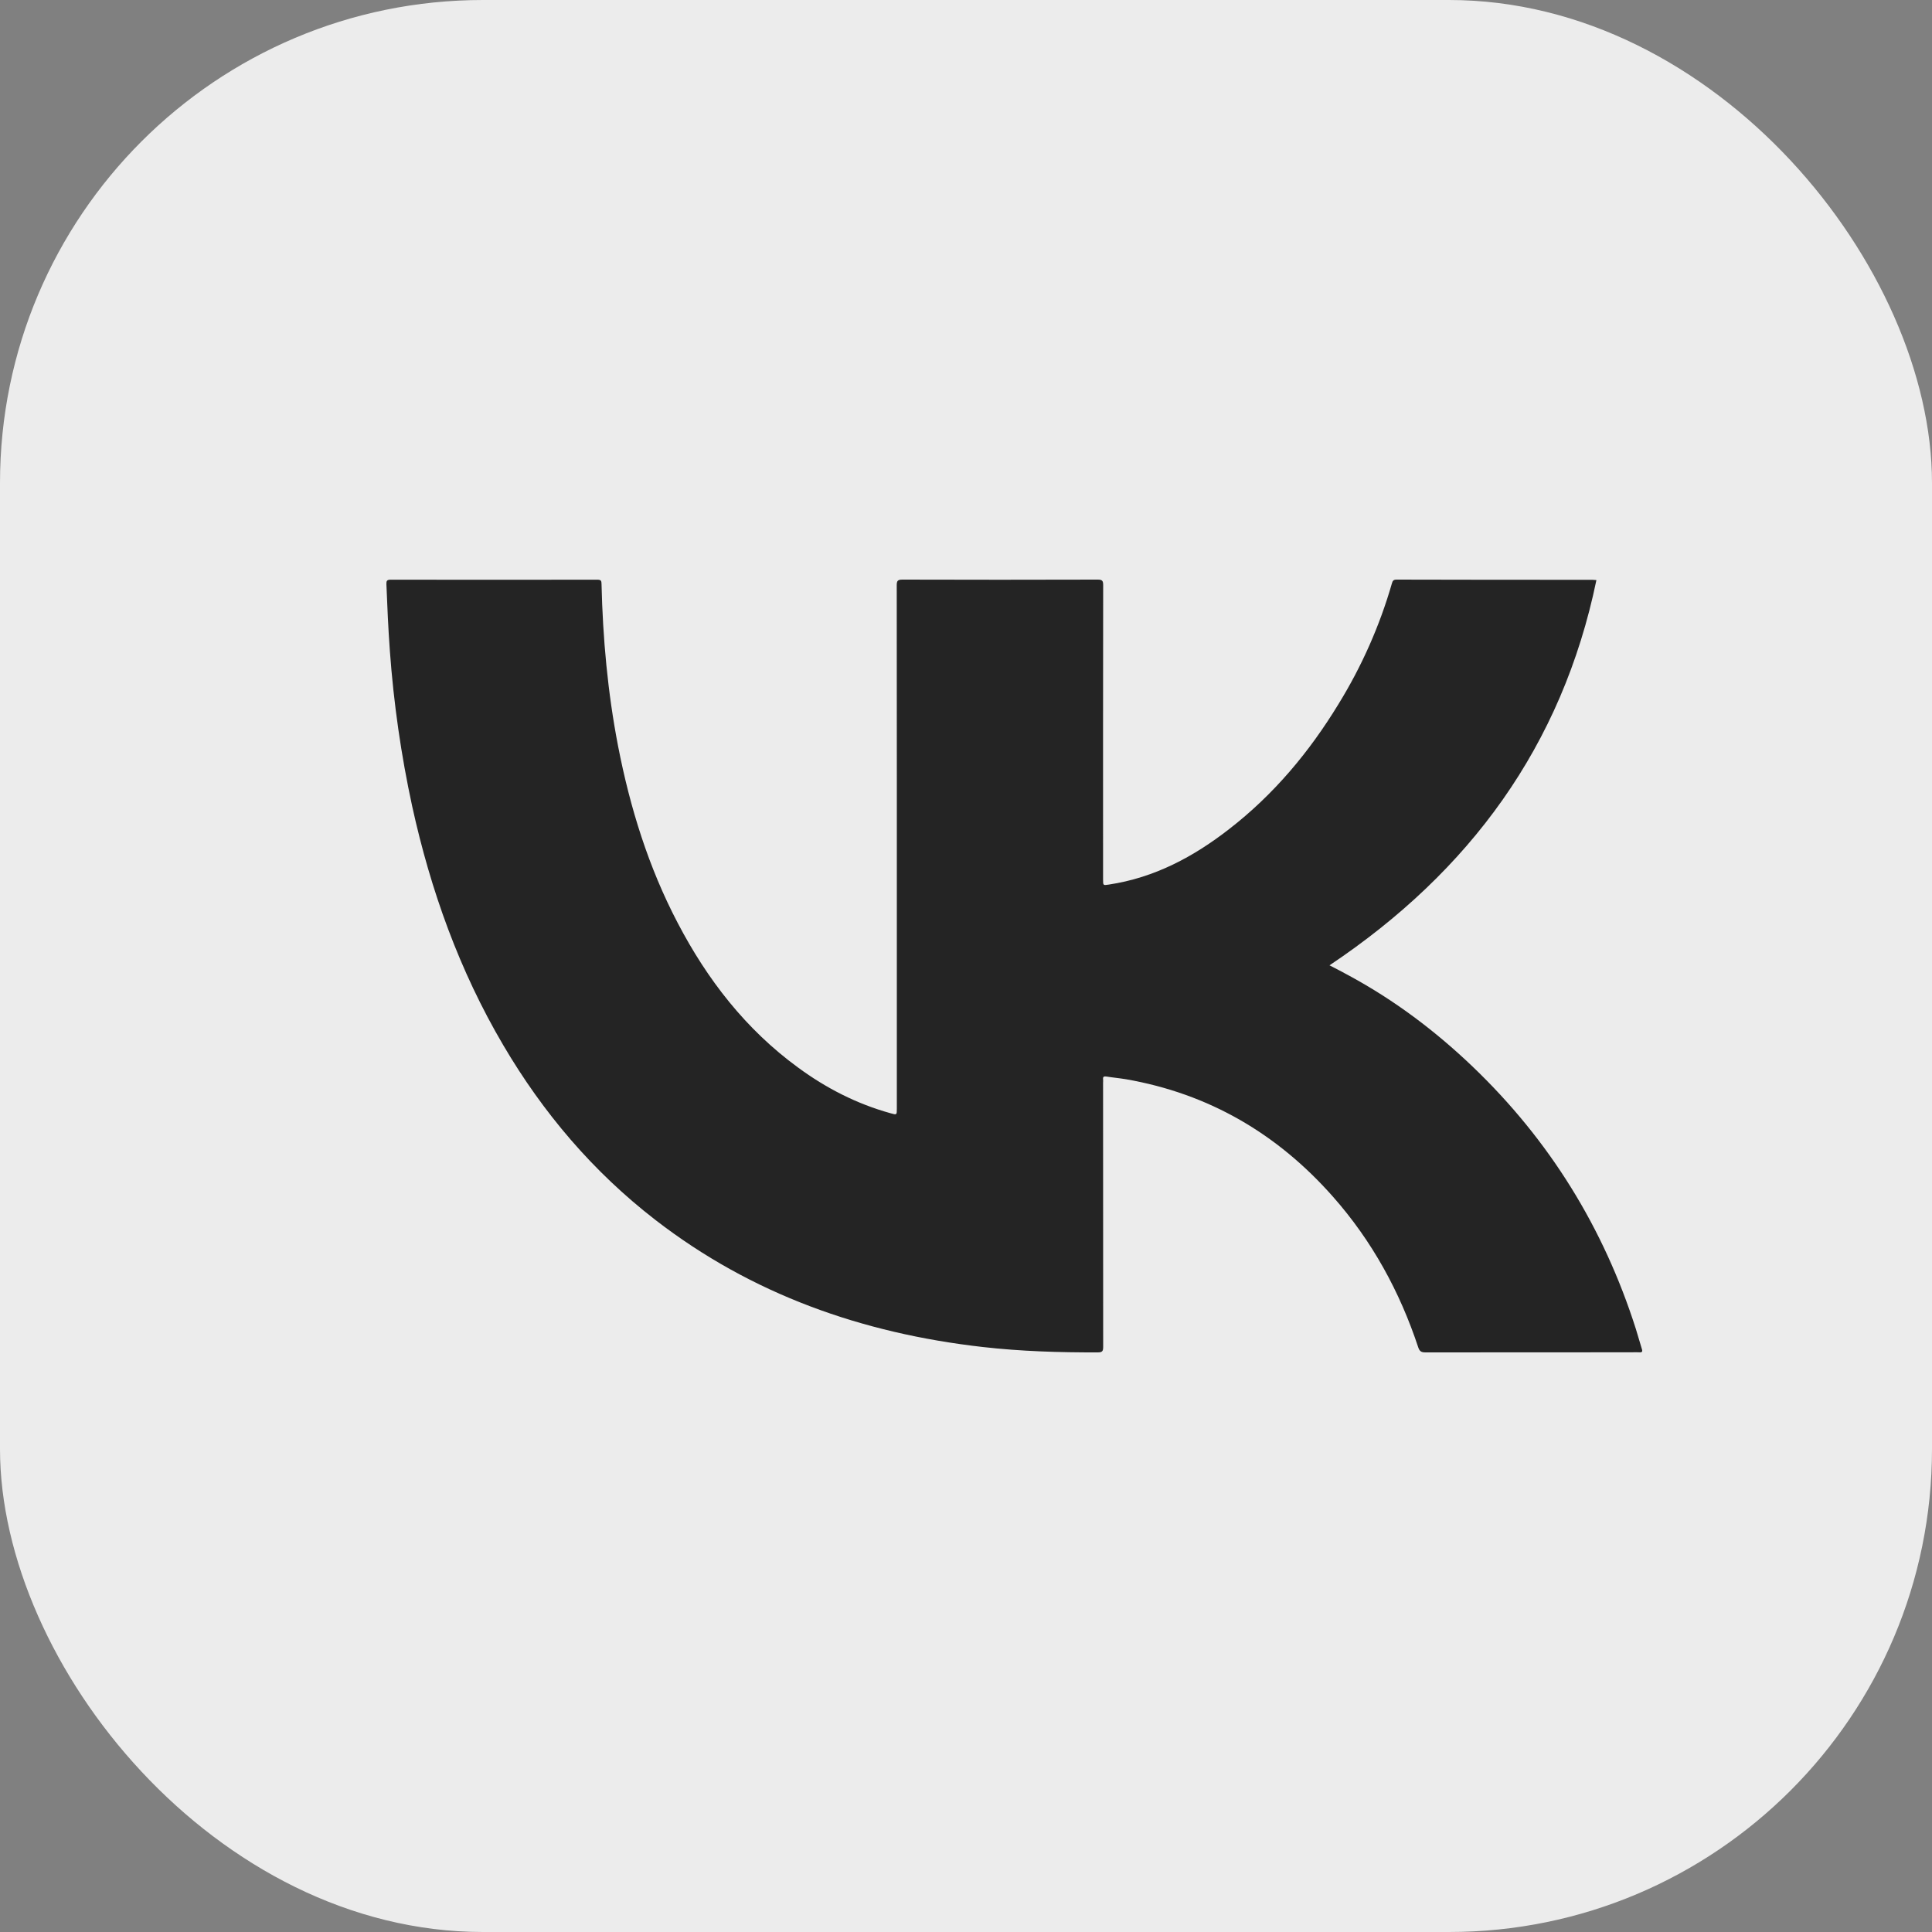
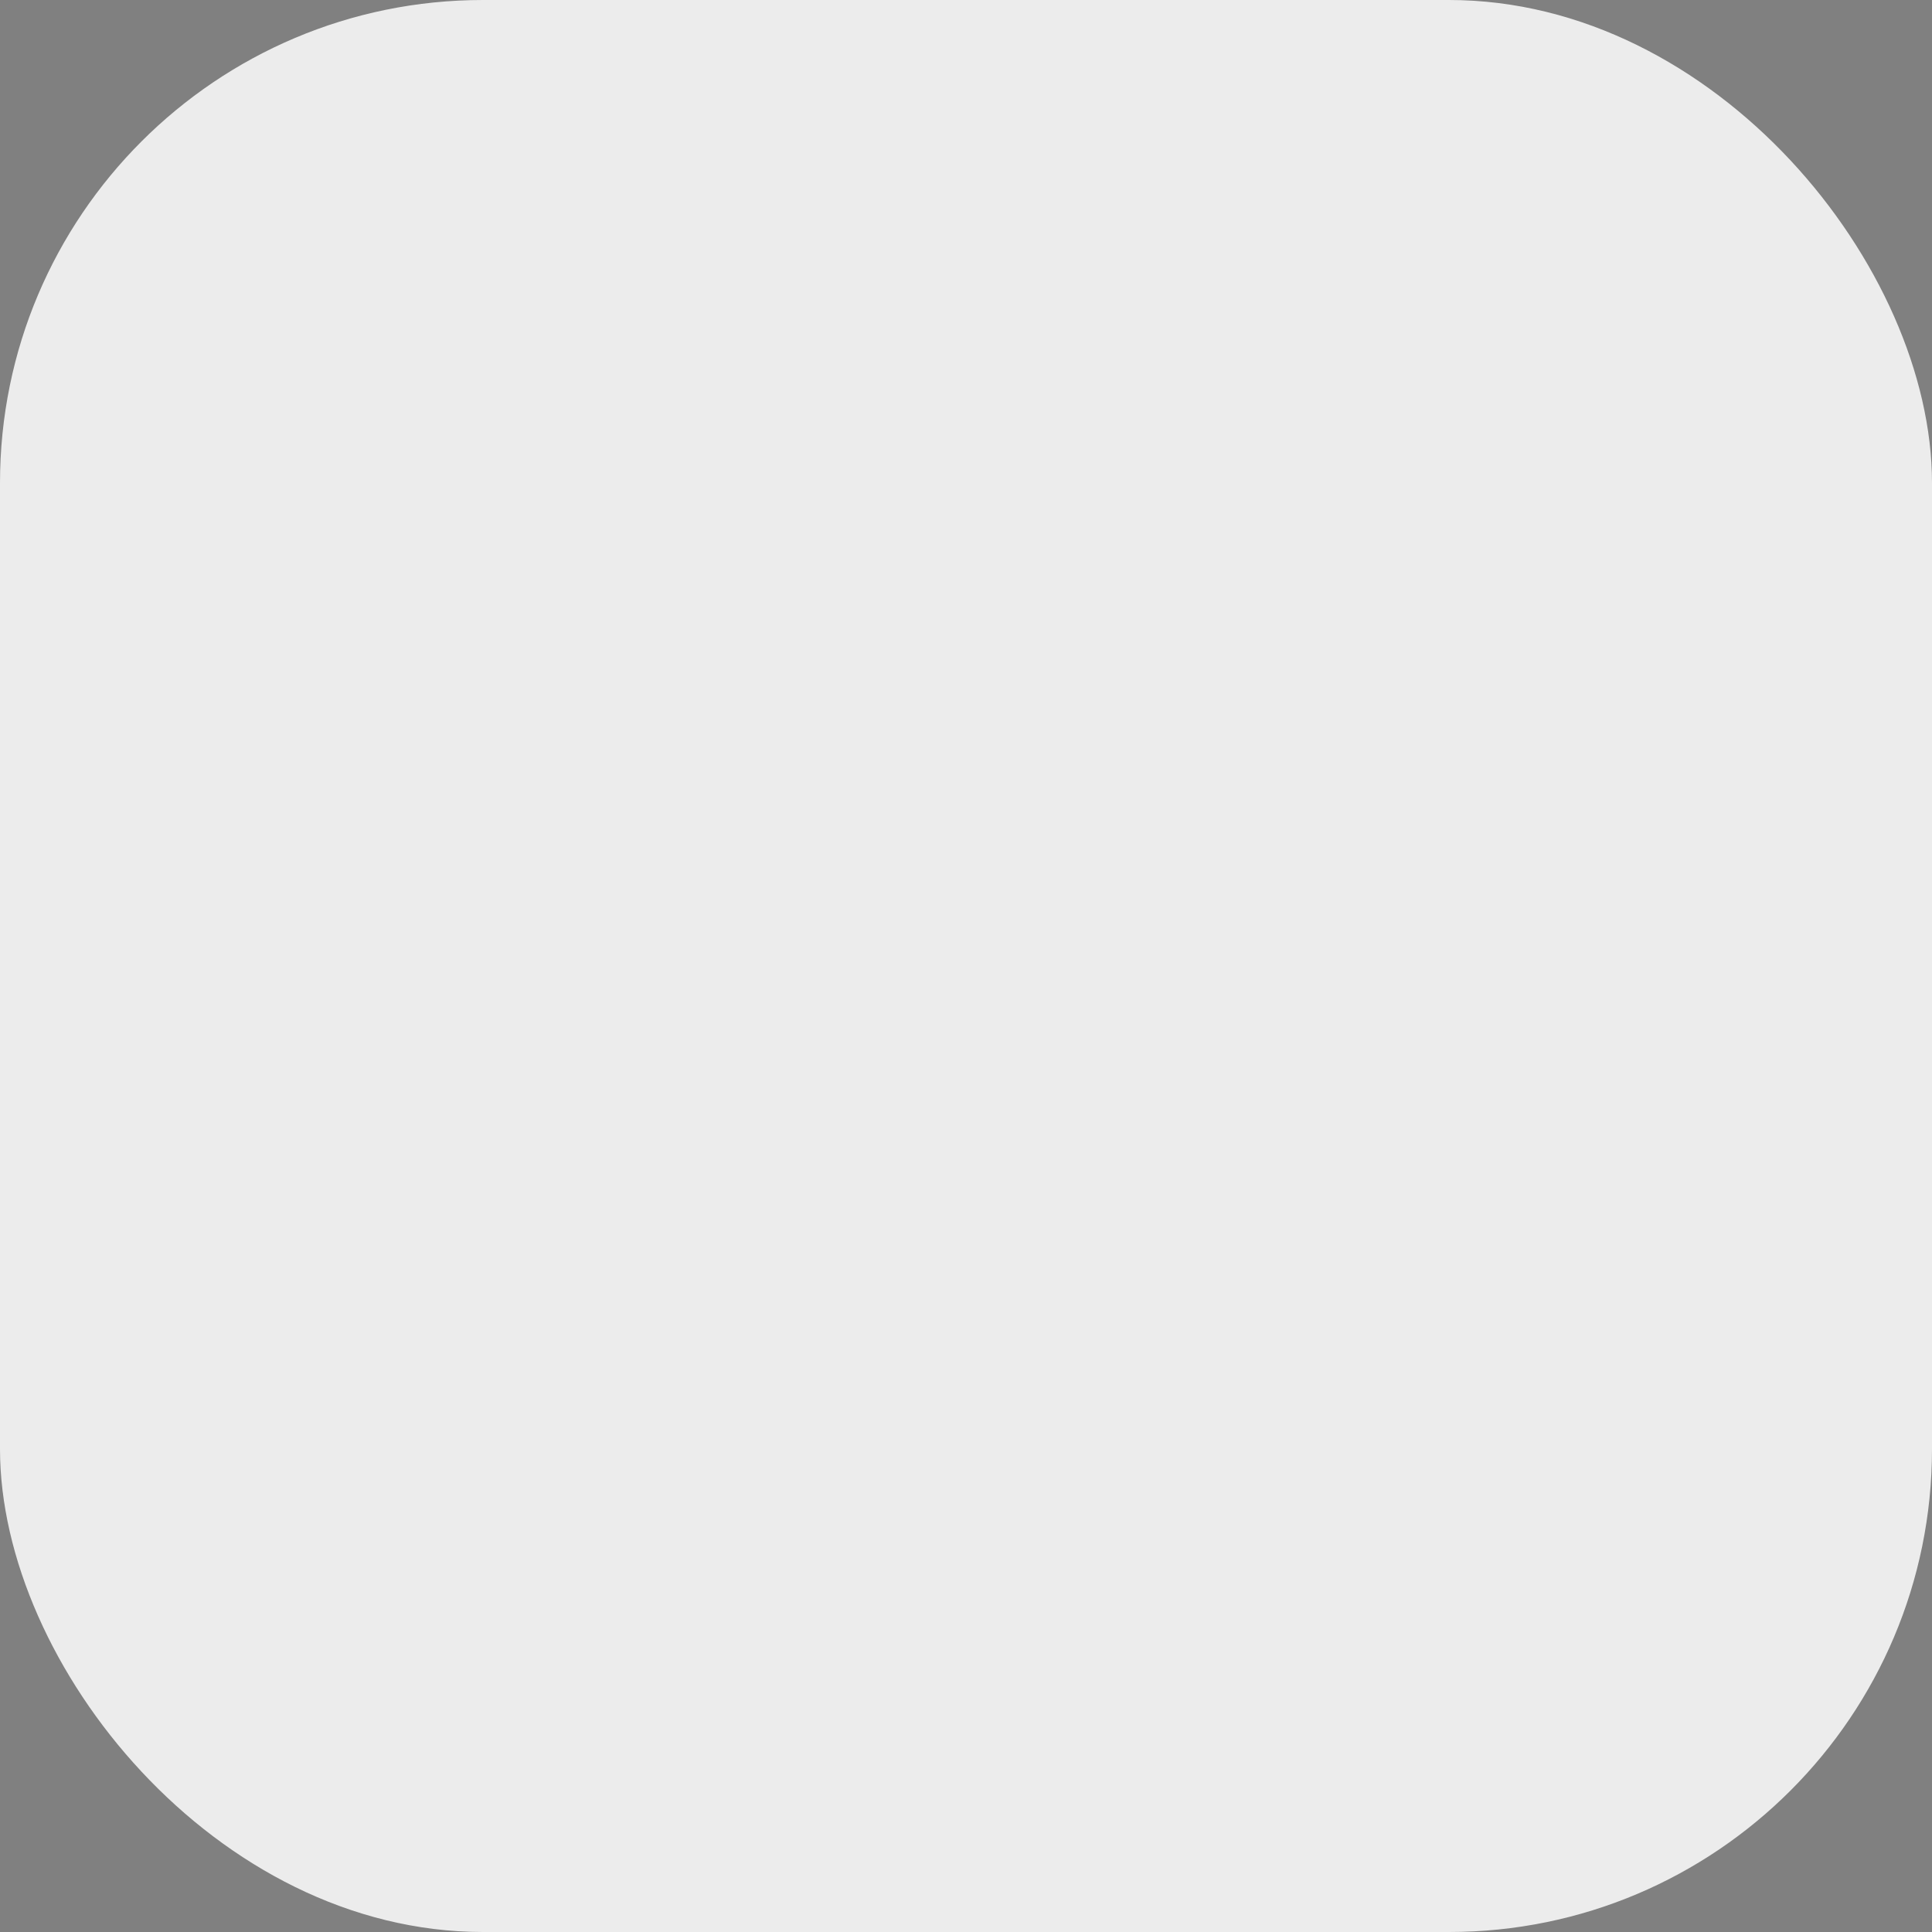
<svg xmlns="http://www.w3.org/2000/svg" width="20" height="20" viewBox="0 0 20 20" fill="none">
  <rect x="0" y="0" width="20" height="20" fill="#808080" stroke="none" />
  <rect width="20" height="20" rx="5" fill="#ECECEC" />
-   <path d="M16.526 6.005C16.171 7.72 15.216 9.021 13.763 9.993C13.827 10.026 13.898 10.062 13.968 10.101C14.437 10.355 14.859 10.673 15.243 11.04C16.041 11.803 16.601 12.711 16.934 13.756C16.956 13.825 16.974 13.894 16.996 13.963C17.006 13.992 16.999 14.002 16.968 13.999C16.942 13.997 16.917 13.999 16.891 13.999C16.179 13.999 15.467 13.999 14.756 14C14.715 14 14.696 13.99 14.682 13.949C14.491 13.372 14.204 12.846 13.797 12.386C13.225 11.739 12.517 11.322 11.655 11.172C11.588 11.161 11.52 11.155 11.452 11.144C11.429 11.141 11.416 11.145 11.419 11.172C11.42 11.184 11.42 11.197 11.419 11.209C11.419 12.12 11.419 13.031 11.42 13.943C11.42 13.987 11.411 14 11.364 14C10.966 14.001 10.568 13.989 10.172 13.944C8.925 13.802 7.781 13.399 6.785 12.629C6.138 12.129 5.621 11.519 5.21 10.82C4.755 10.047 4.458 9.216 4.267 8.347C4.152 7.817 4.075 7.279 4.036 6.739C4.019 6.508 4.009 6.277 4 6.046C3.999 6.013 4.006 6.001 4.043 6.001C4.757 6.002 5.47 6.002 6.184 6.001C6.221 6.001 6.227 6.012 6.227 6.046C6.24 6.608 6.291 7.168 6.398 7.722C6.522 8.361 6.713 8.978 7.017 9.557C7.323 10.142 7.72 10.655 8.26 11.05C8.551 11.264 8.868 11.427 9.218 11.524C9.284 11.543 9.284 11.543 9.284 11.476C9.284 10.377 9.284 9.278 9.284 8.18C9.284 7.473 9.284 6.767 9.283 6.06C9.283 6.016 9.29 6 9.341 6C10.015 6.002 10.689 6.002 11.363 6C11.409 6 11.42 6.011 11.42 6.056C11.419 7.072 11.418 8.088 11.419 9.104C11.419 9.167 11.419 9.166 11.479 9.157C11.952 9.086 12.356 8.869 12.725 8.582C13.188 8.223 13.555 7.783 13.857 7.287C14.097 6.897 14.283 6.477 14.409 6.039C14.416 6.014 14.424 6 14.456 6C15.131 6.002 15.807 6.002 16.482 6.002C16.493 6.002 16.504 6.003 16.526 6.005Z" fill="#242424" />
</svg>